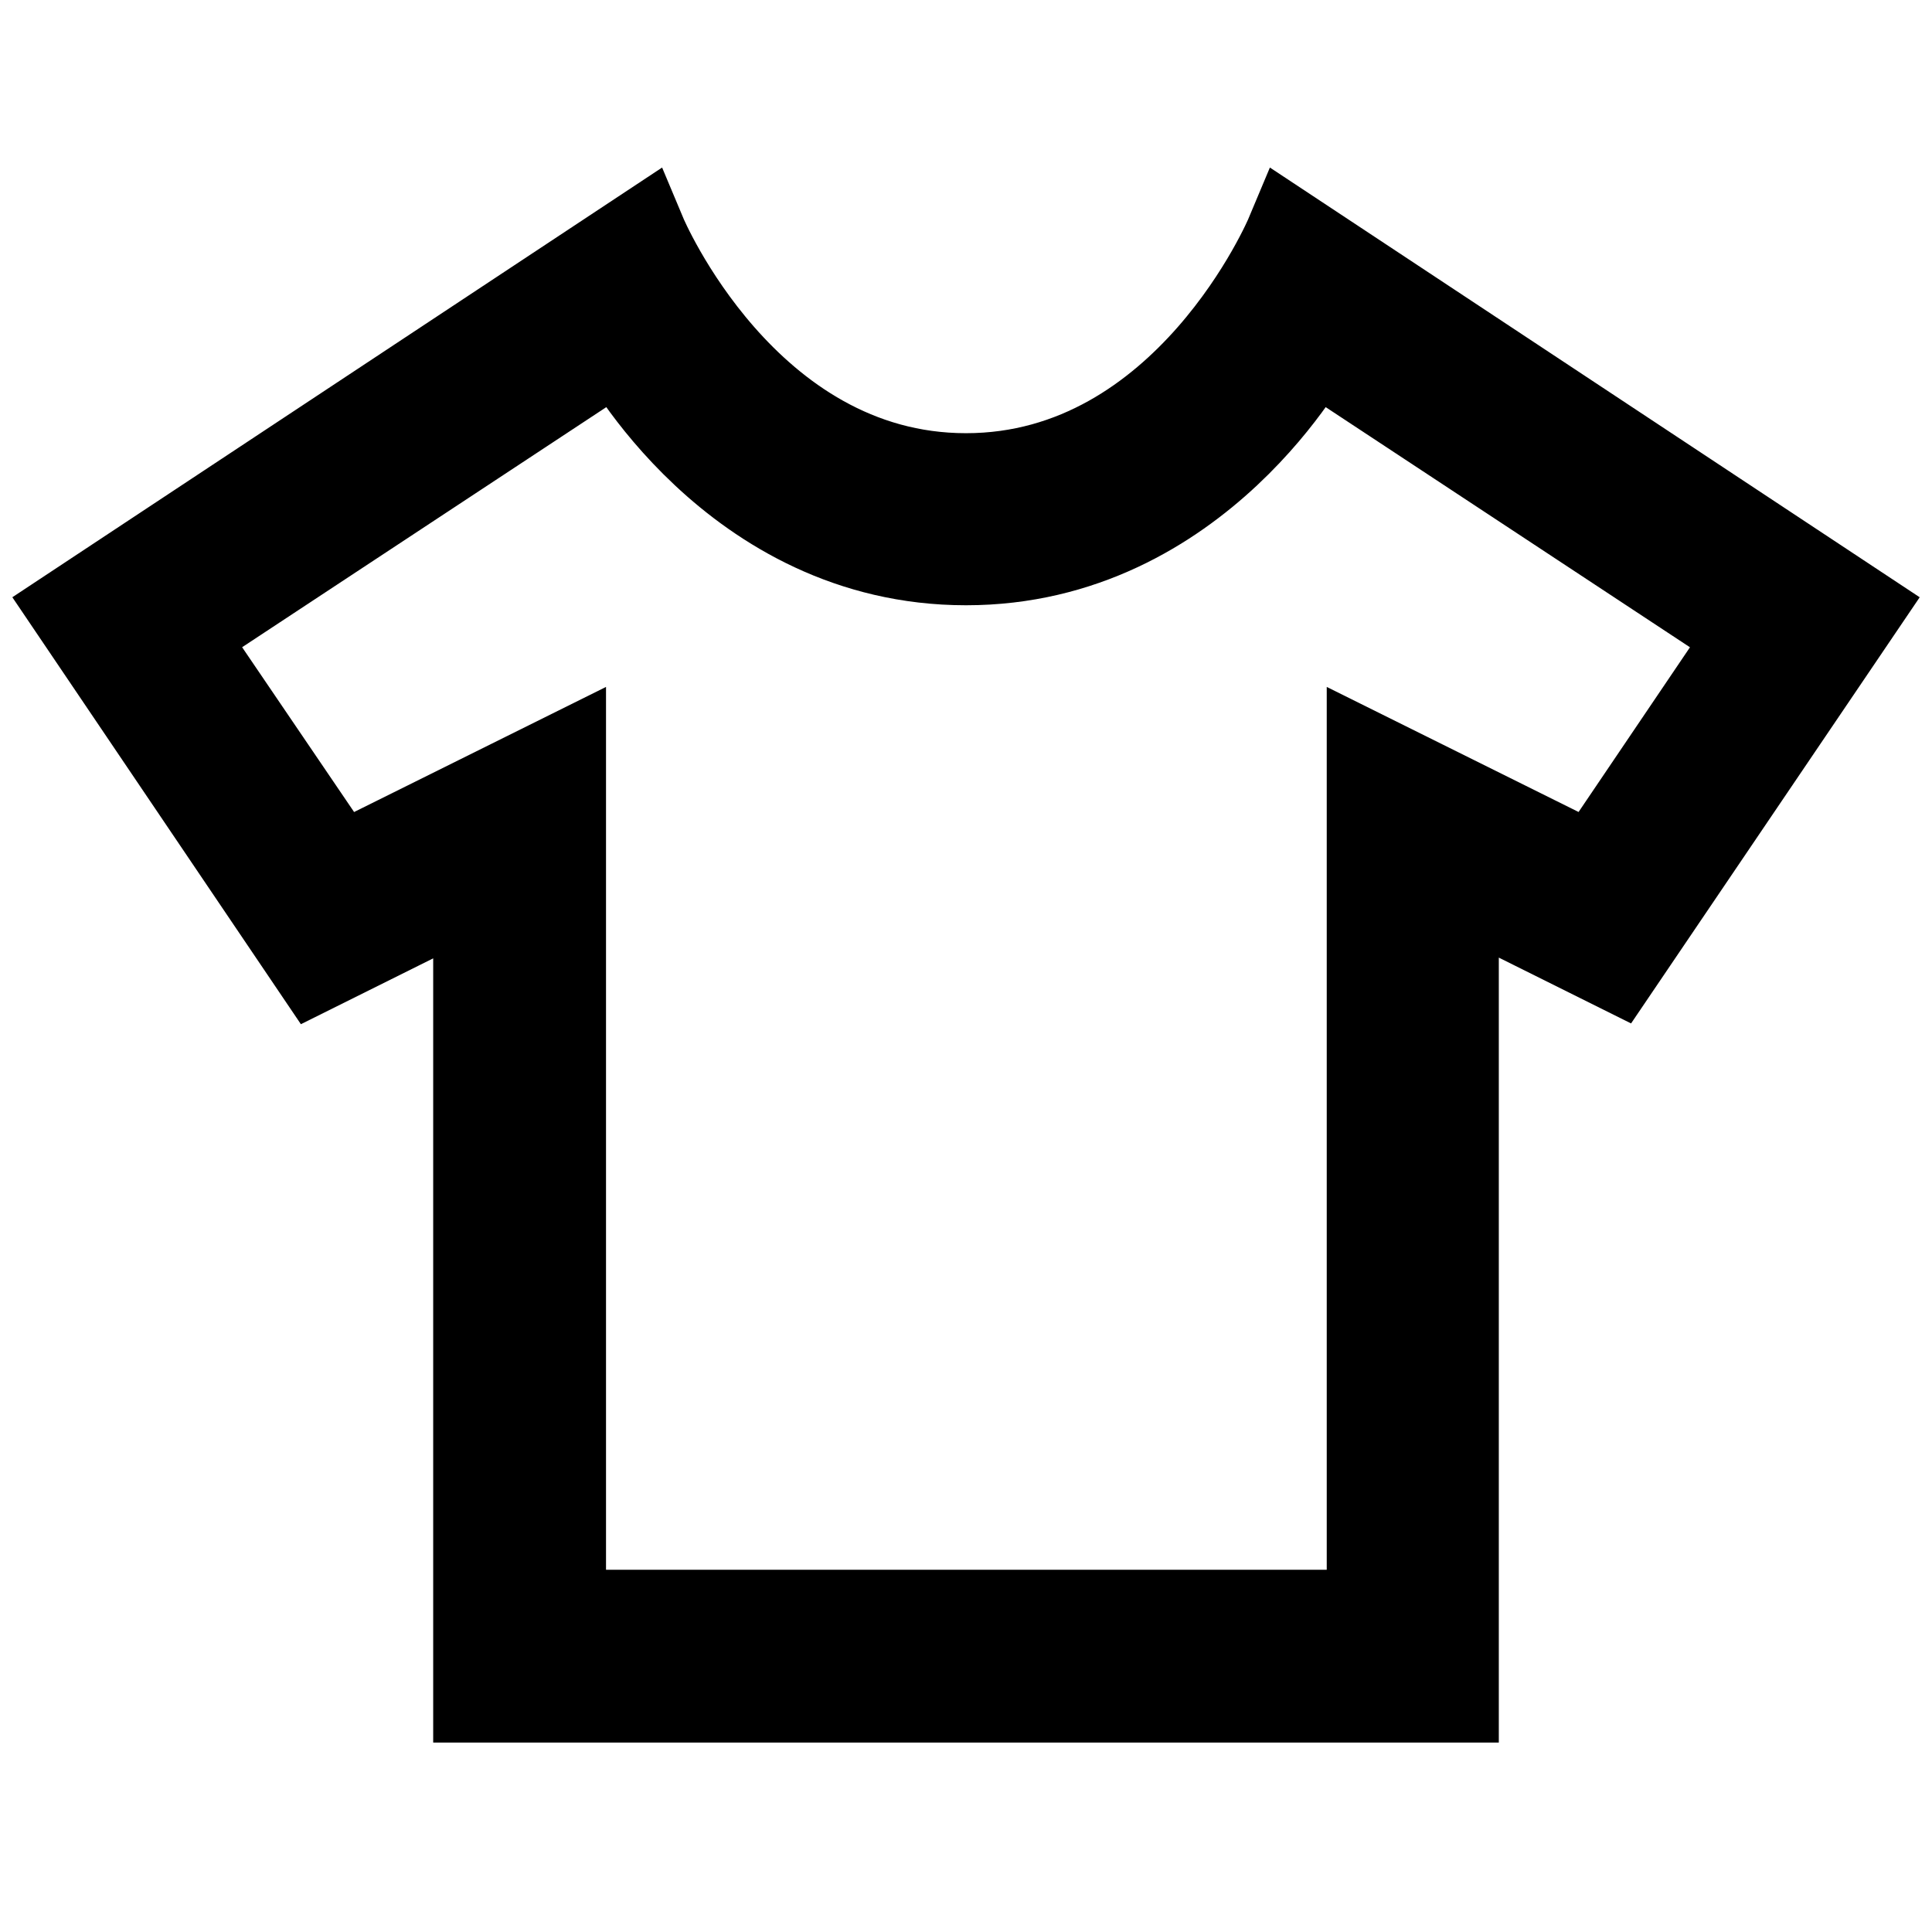
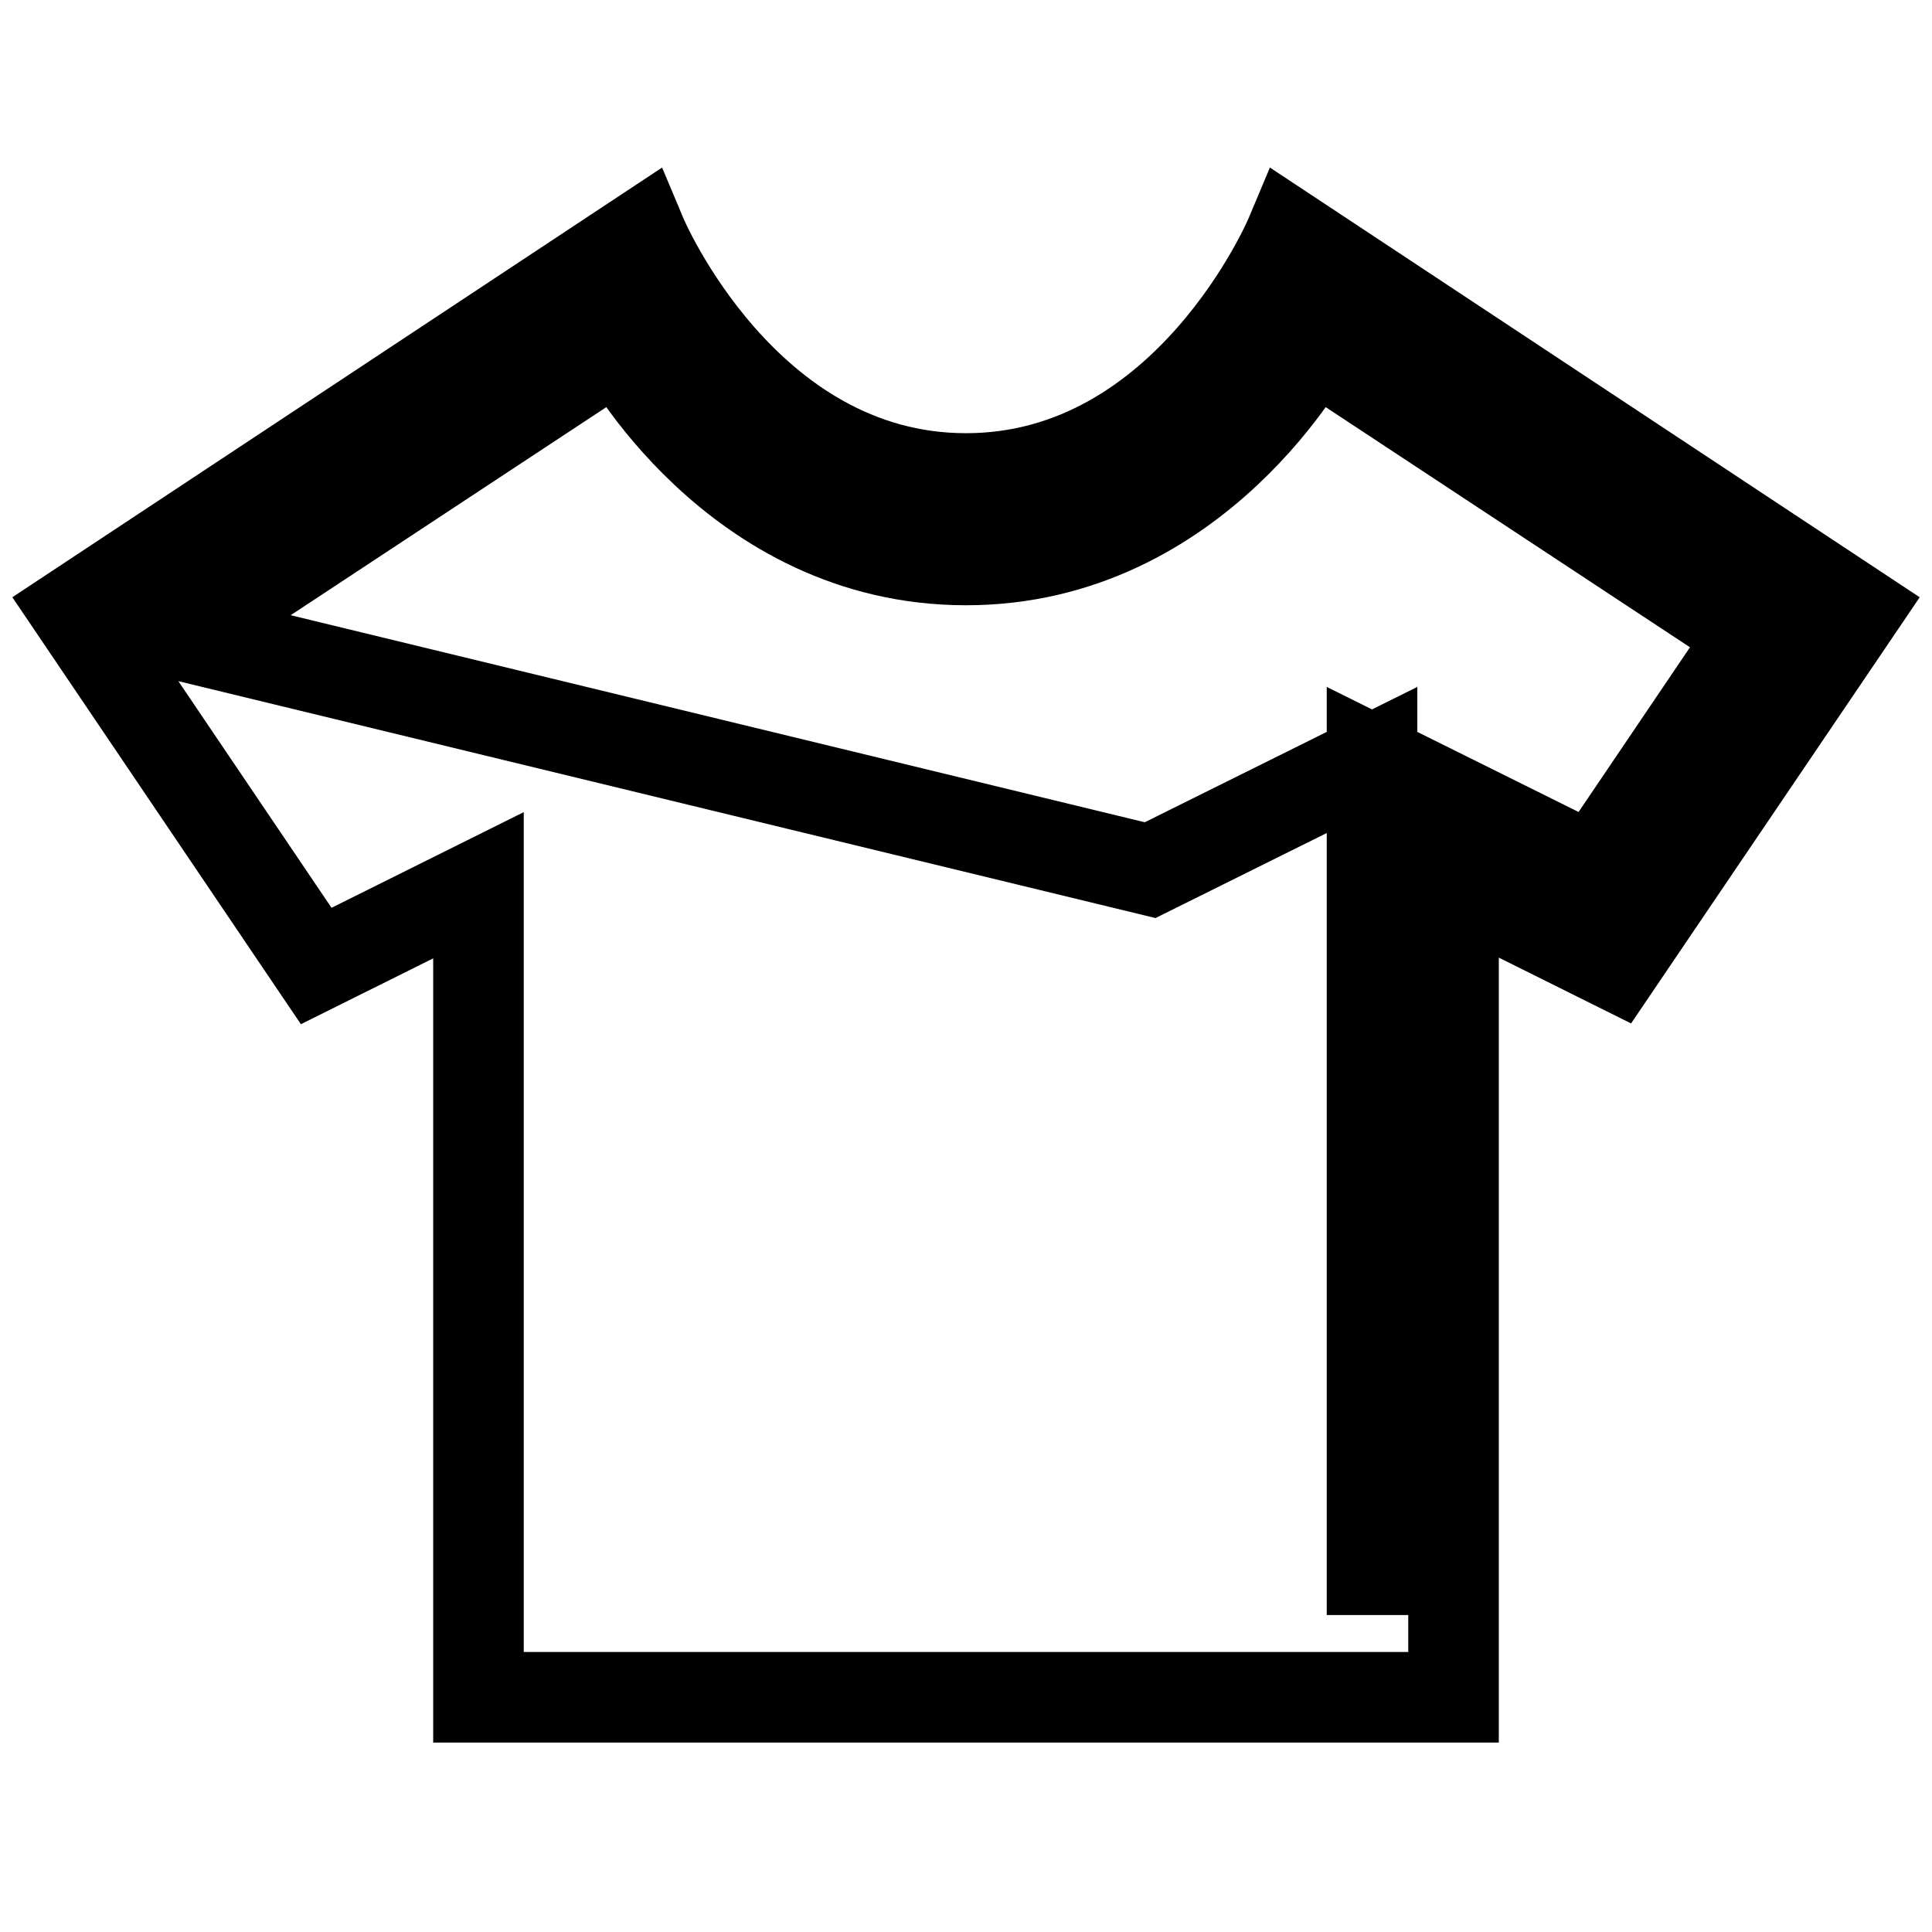
<svg xmlns="http://www.w3.org/2000/svg" version="1.1" x="0px" y="0px" viewBox="0 0 256 256" enable-background="new 0 0 256 256" xml:space="preserve">
  <g>
    <g>
-       <path stroke-width="12" fill-opacity="0" stroke="#000000" d="M171,31.2c0,0-13.5,32.2-43,32.2c-29.5,0-43-32.2-43-32.2L10,80.8L41.9,128l21.5-10.7v107.6h129.2V117.2l21.5,10.7L246,80.8L171,31.2z M211.2,115.3l-29.4-14.6V214H74.3V100.7l-29.4,14.6L23.7,84.1l58.4-38.5c0,0,15.1,28.6,45.9,28.6l0,0c0,0,0,0,0,0c0,0,0,0,0,0l0,0c30.8,0,45.9-28.6,45.9-28.6l58.4,38.5L211.2,115.3z" />
+       <path stroke-width="12" fill-opacity="0" stroke="#000000" d="M171,31.2c0,0-13.5,32.2-43,32.2c-29.5,0-43-32.2-43-32.2L10,80.8L41.9,128l21.5-10.7v107.6h129.2V117.2l21.5,10.7L246,80.8L171,31.2z M211.2,115.3l-29.4-14.6V214V100.7l-29.4,14.6L23.7,84.1l58.4-38.5c0,0,15.1,28.6,45.9,28.6l0,0c0,0,0,0,0,0c0,0,0,0,0,0l0,0c30.8,0,45.9-28.6,45.9-28.6l58.4,38.5L211.2,115.3z" />
    </g>
  </g>
</svg>